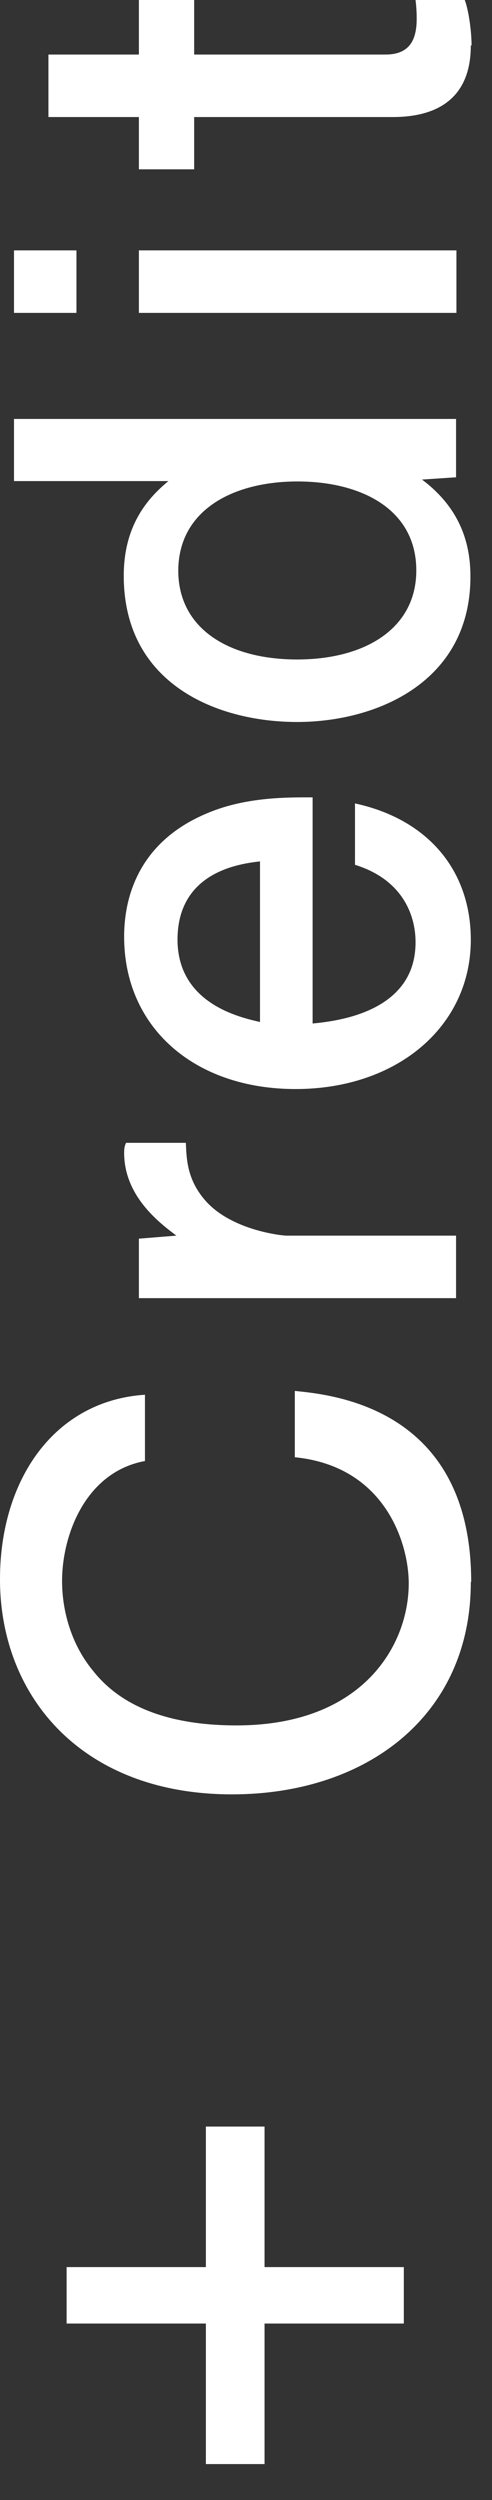
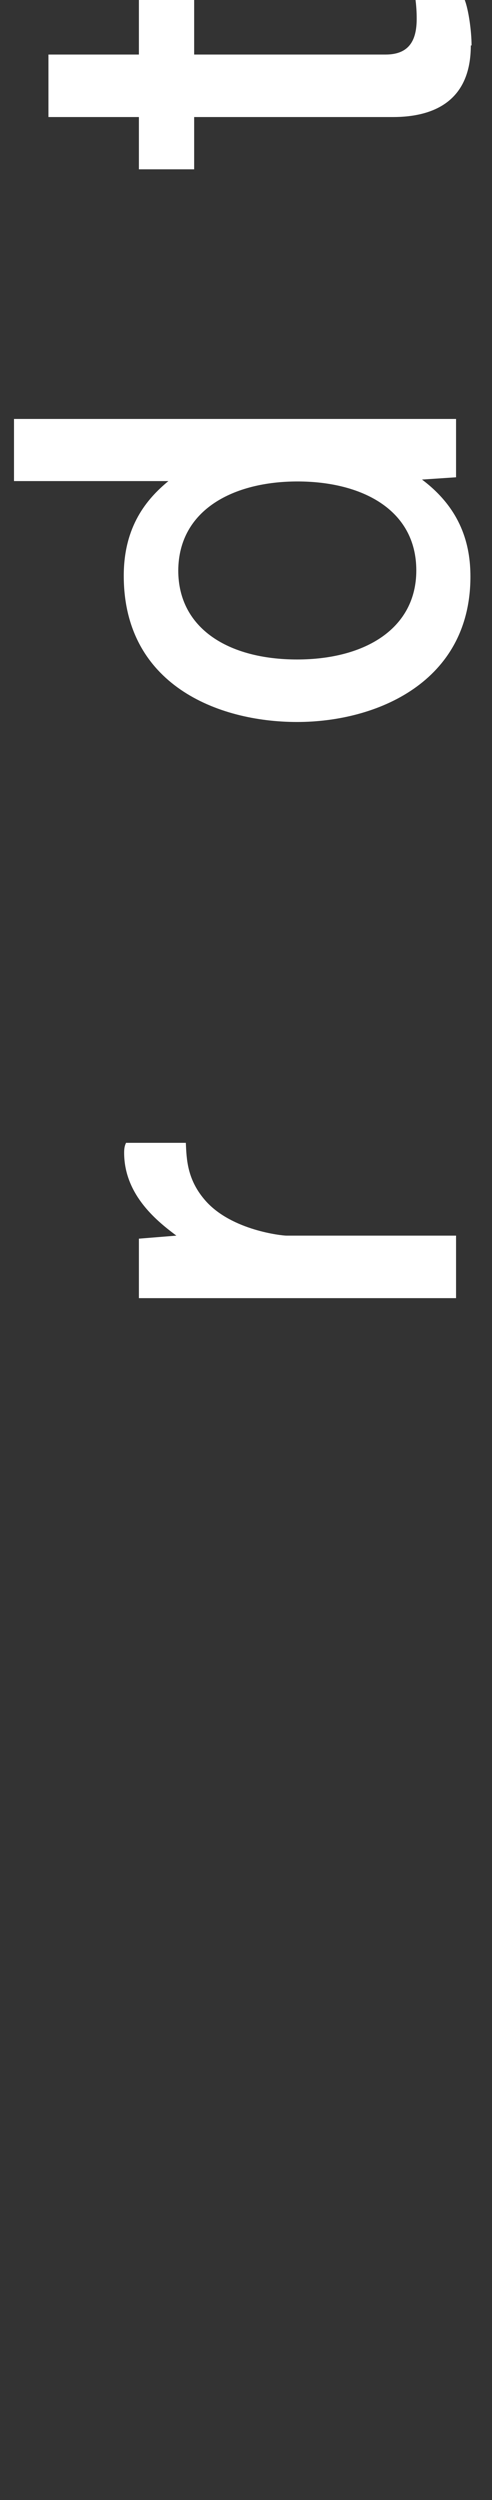
<svg xmlns="http://www.w3.org/2000/svg" width="13" height="66" viewBox="0 0 13 66" fill="none">
  <rect x="0" y="0" width="13" height="66" fill="#333333" stroke="none" />
-   <path d="M6.99 59.85H10.67V61.34H6.99V65.05H5.44V61.34H1.76V59.85H5.44V56.14H6.99V59.85Z" fill="white" />
-   <path d="M12.44 41.77C12.44 45.29 9.69 47.37 6.13 47.37C2.16 47.37 0 44.78 0 41.69C0 39.08 1.42 36.98 3.83 36.82V38.57C2.26 38.86 1.64 40.52 1.64 41.74C1.64 42.52 1.88 43.41 2.46 44.11C3.42 45.33 5.05 45.55 6.25 45.55C9.58 45.55 10.8 43.44 10.8 41.8C10.8 40.76 10.19 38.71 7.79 38.47V36.72C8.81 36.82 12.45 37.18 12.45 41.76L12.44 41.77Z" fill="white" />
  <path d="M5.44 31.71C6.13 32.48 7.44 32.62 7.57 32.62H12.05V34.27H3.67V32.7L4.66 32.62C4.21 32.28 3.28 31.58 3.28 30.43C3.28 30.27 3.31 30.22 3.33 30.17H4.91C4.93 30.6 4.94 31.15 5.44 31.71Z" fill="white" />
-   <path d="M8.26 27.02C8.88 26.96 10.98 26.73 10.98 24.88C10.98 24.66 10.98 23.33 9.38 22.83V21.21C11.32 21.63 12.44 22.99 12.44 24.81C12.44 27.1 10.49 28.75 7.81 28.75C5.13 28.75 3.28 27.12 3.28 24.73C3.28 23.98 3.47 22.28 5.52 21.45C6.54 21.03 7.65 21.05 8.26 21.05V27.02ZM4.69 24.8C4.69 26.5 6.35 26.86 6.87 26.98V22.74C6.36 22.8 4.69 23 4.69 24.81V24.8Z" fill="white" />
  <path d="M0.37 11.06H12.05V12.6L11.15 12.66C12.19 13.44 12.43 14.39 12.43 15.22C12.43 18.01 9.95 19.06 7.85 19.06C5.75 19.06 3.27 18.07 3.27 15.2C3.27 13.89 3.88 13.17 4.45 12.7H0.37V11.05V11.06ZM11 15.06C11 13.44 9.54 12.71 7.86 12.71C6.18 12.71 4.72 13.45 4.71 15.06C4.71 16.6 6.05 17.41 7.85 17.41C9.65 17.41 11 16.59 11 15.06Z" fill="white" />
-   <path d="M2.02 8.26H0.37V6.61H2.02V8.26ZM12.05 8.26H3.67V6.61H12.06V8.26H12.05Z" fill="white" />
  <path d="M12.44 1.2C12.44 2.64 11.5 3.09 10.38 3.09H5.13V4.47H3.67V3.09H1.28V1.44H3.67V0H5.13V1.44H10.19C10.83 1.44 11.01 1.04 11.01 0.5C11.01 0.42 11.01 0.24 10.98 0H12.28C12.38 0.26 12.46 0.82 12.46 1.2H12.44Z" fill="white" />
</svg>